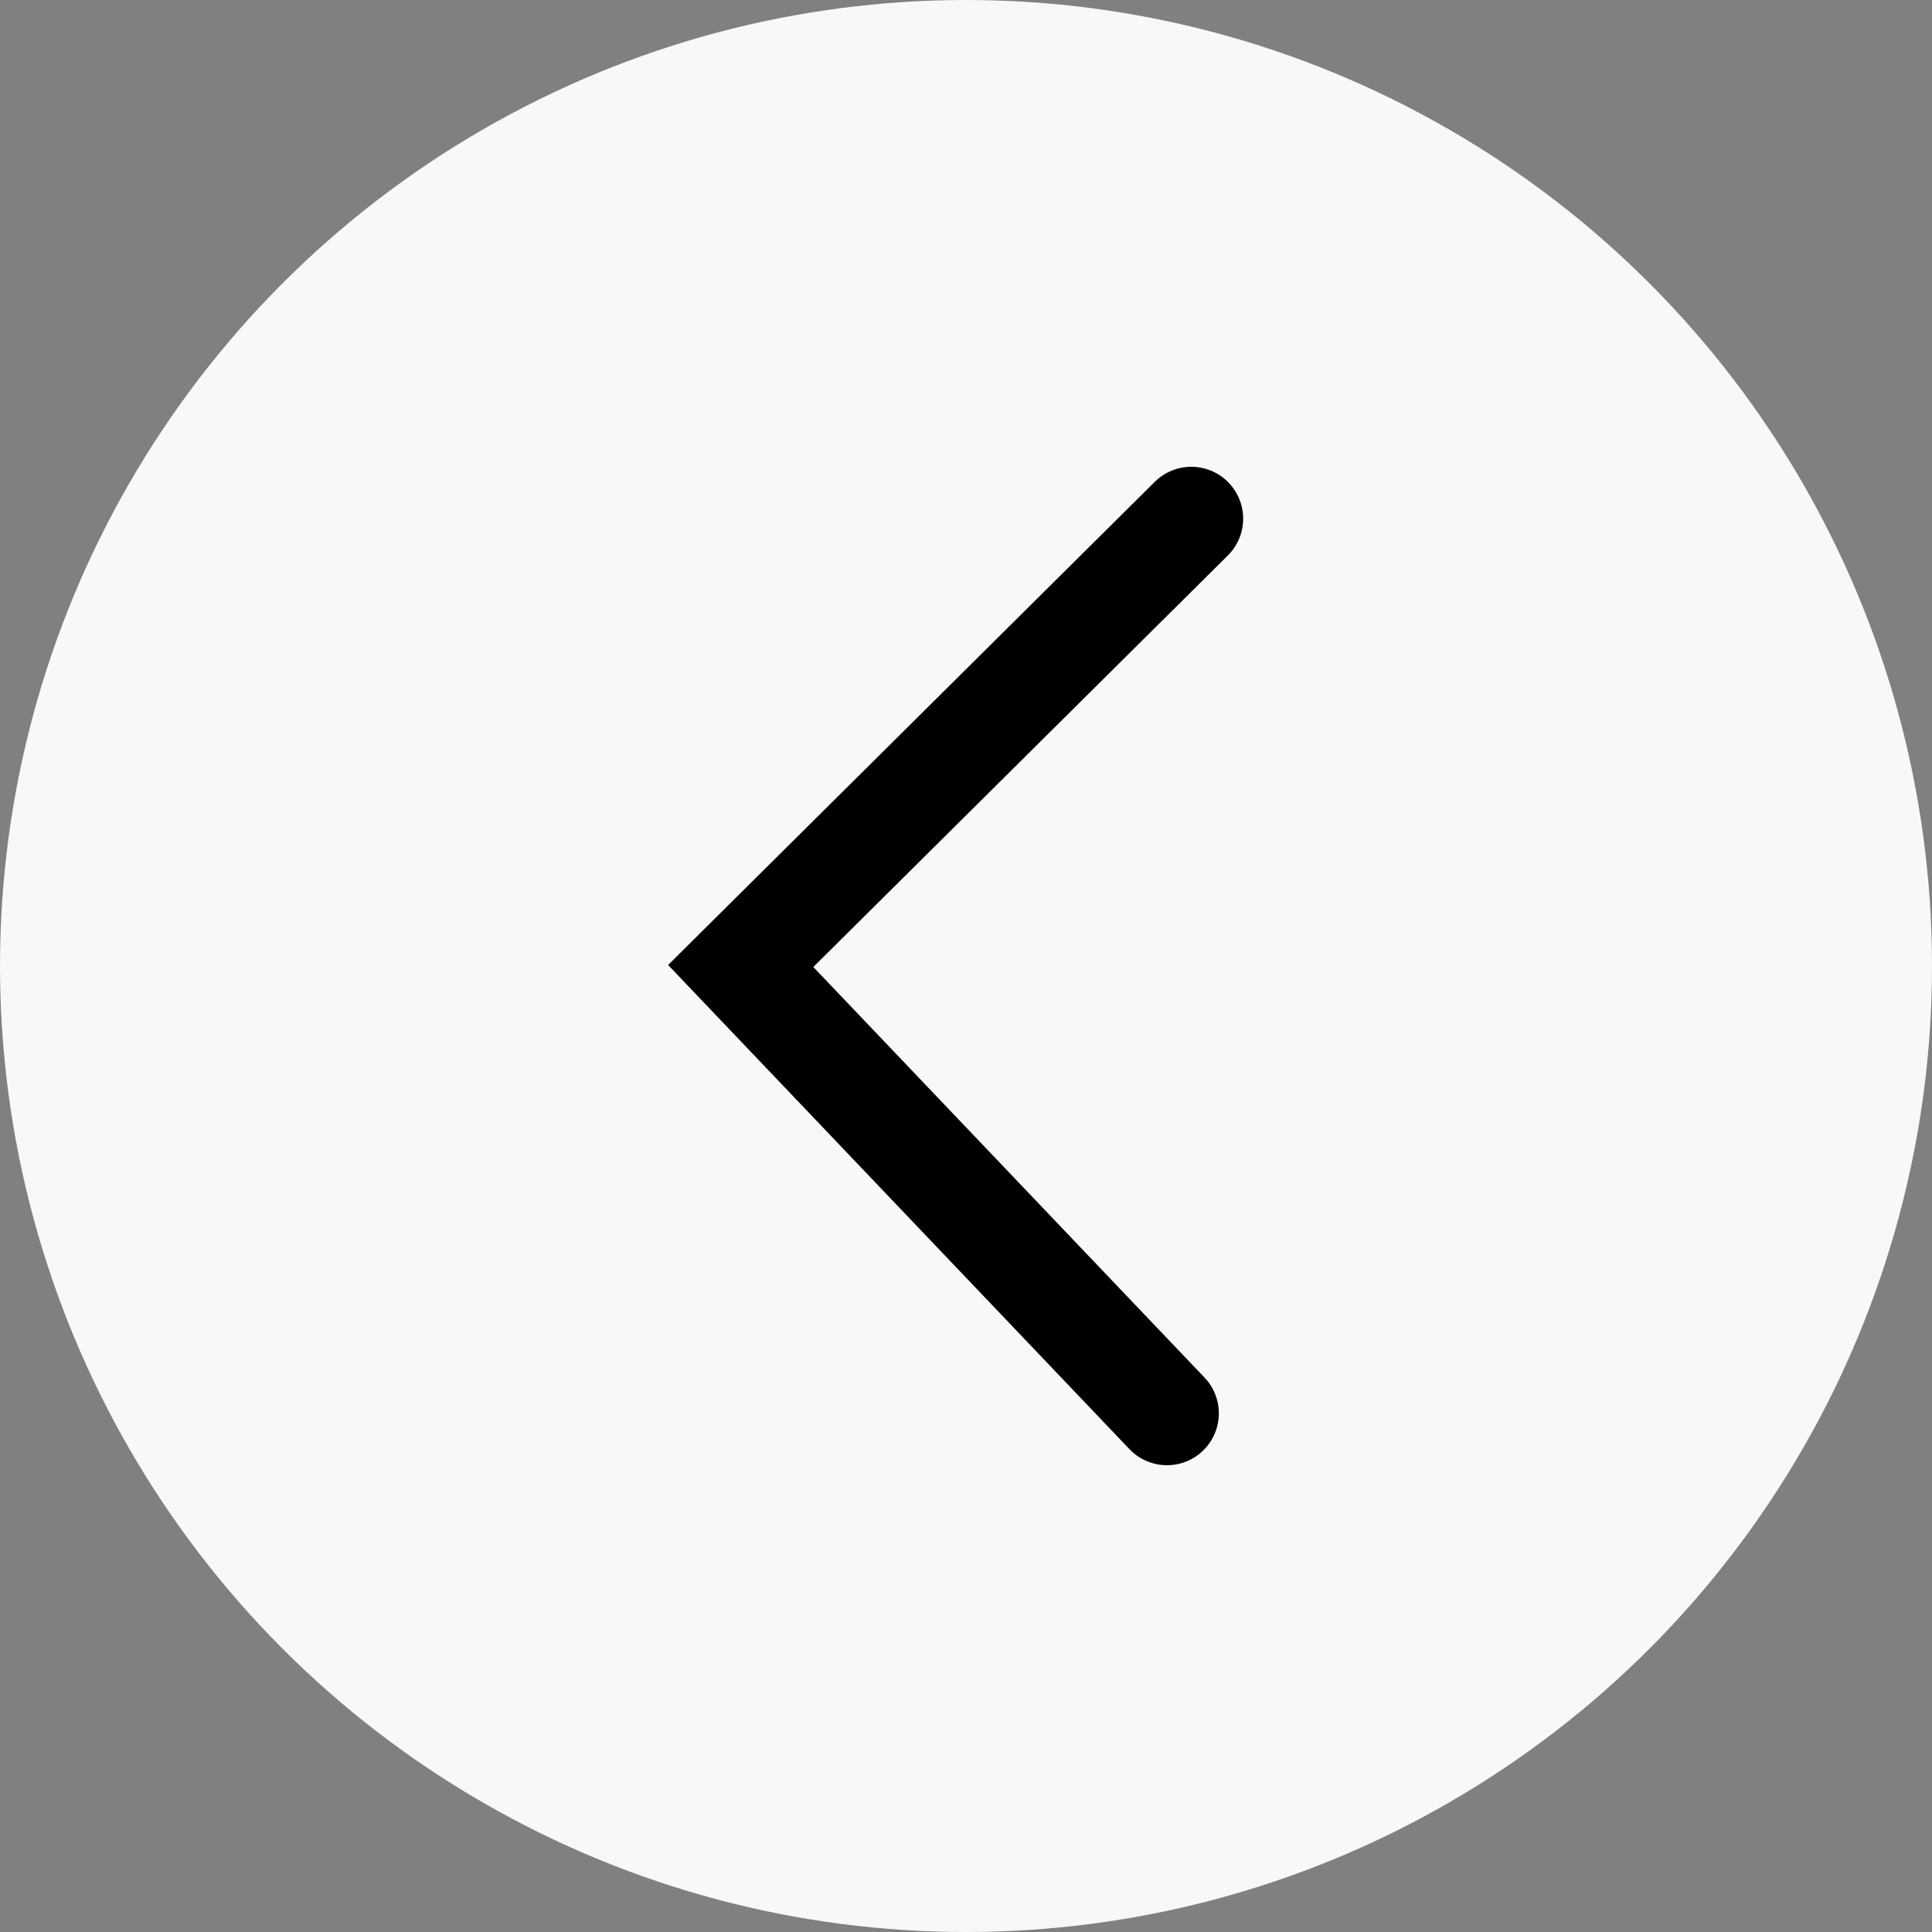
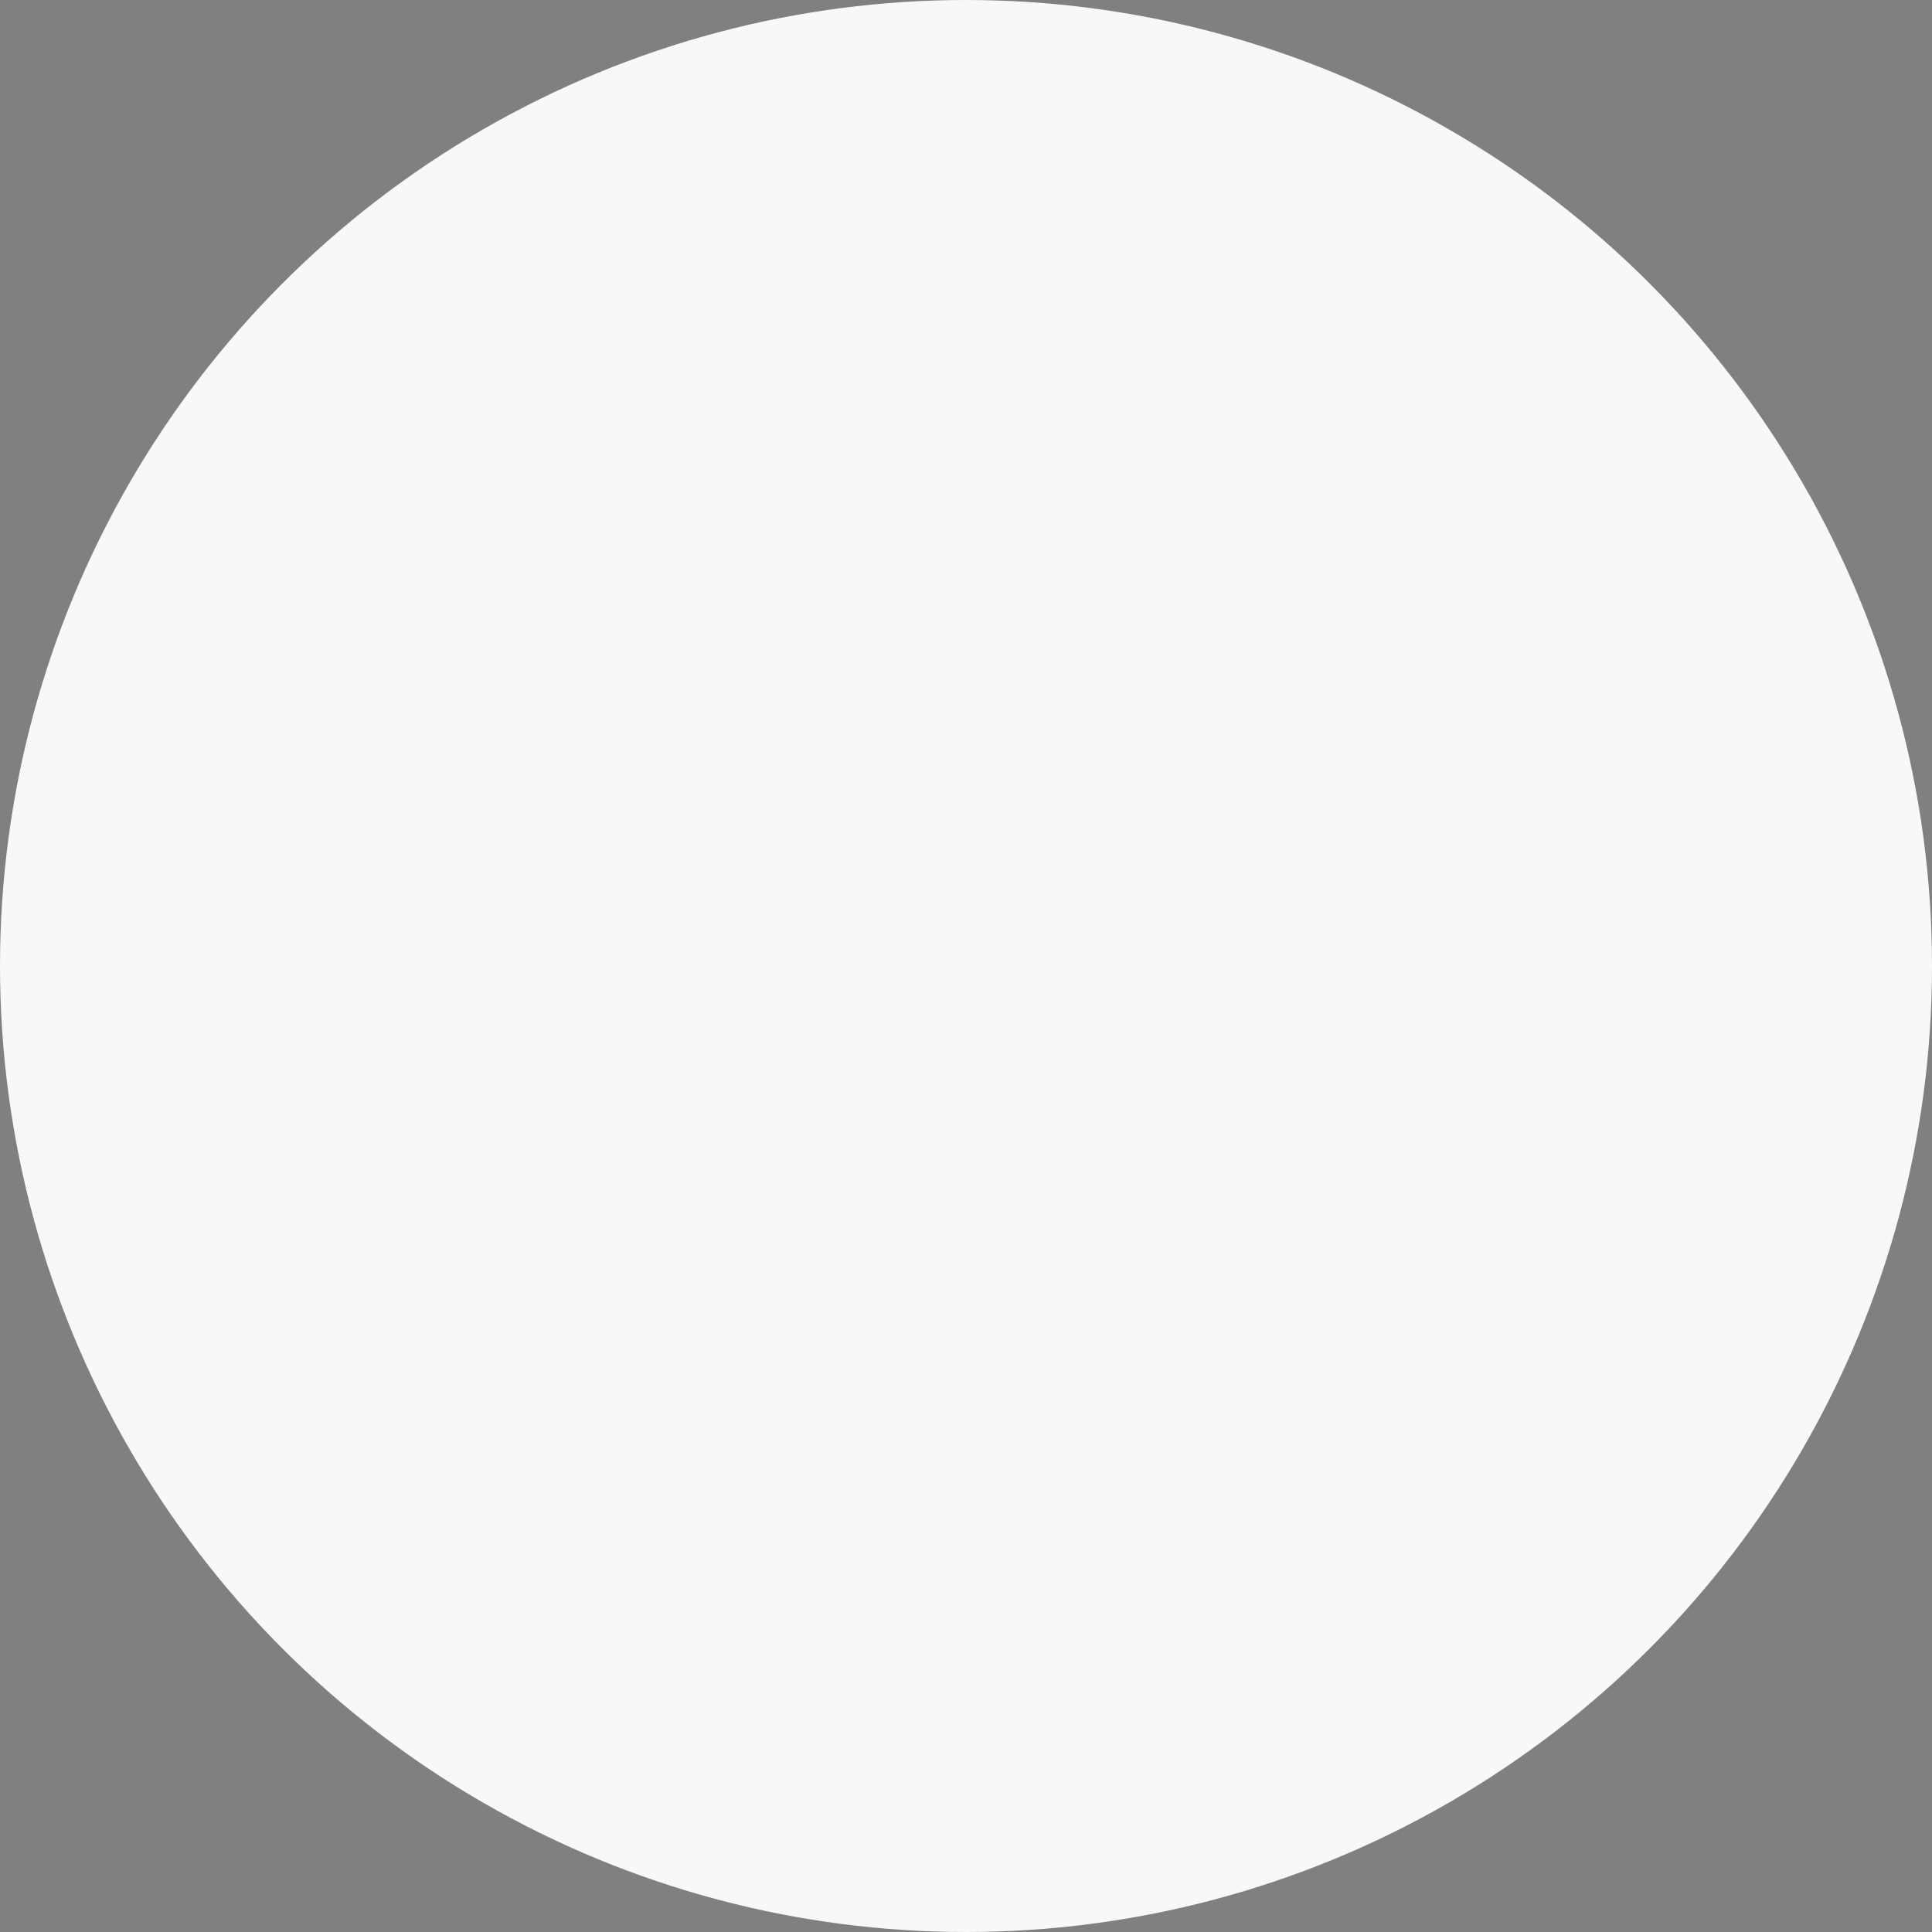
<svg xmlns="http://www.w3.org/2000/svg" xml:space="preserve" width="26.792mm" height="26.792mm" version="1.1" style="shape-rendering:geometricPrecision; text-rendering:geometricPrecision; image-rendering:optimizeQuality; fill-rule:evenodd; clip-rule:evenodd" viewBox="0 0 11.92 11.92">
  <rect x="0" y="0" width="11.92" height="11.92" fill="#808080" stroke="none" />
  <defs>
    <style type="text/css"> .str0 {stroke:#F6F8F9;stroke-width:0.1;stroke-miterlimit:22.926} .str1 {stroke:black;stroke-width:0.64;stroke-linecap:round;stroke-miterlimit:22.926} .fil1 {fill:none} .fil0 {fill:#F6F8F9} </style>
  </defs>
  <g id="Слой_x0020_1">
    <circle class="fil0 str0" cx="5.96" cy="5.96" r="5.91" />
-     <polyline class="fil1 str1" points="7.35,3.2 4.57,5.96 7.2,8.72 " />
  </g>
</svg>